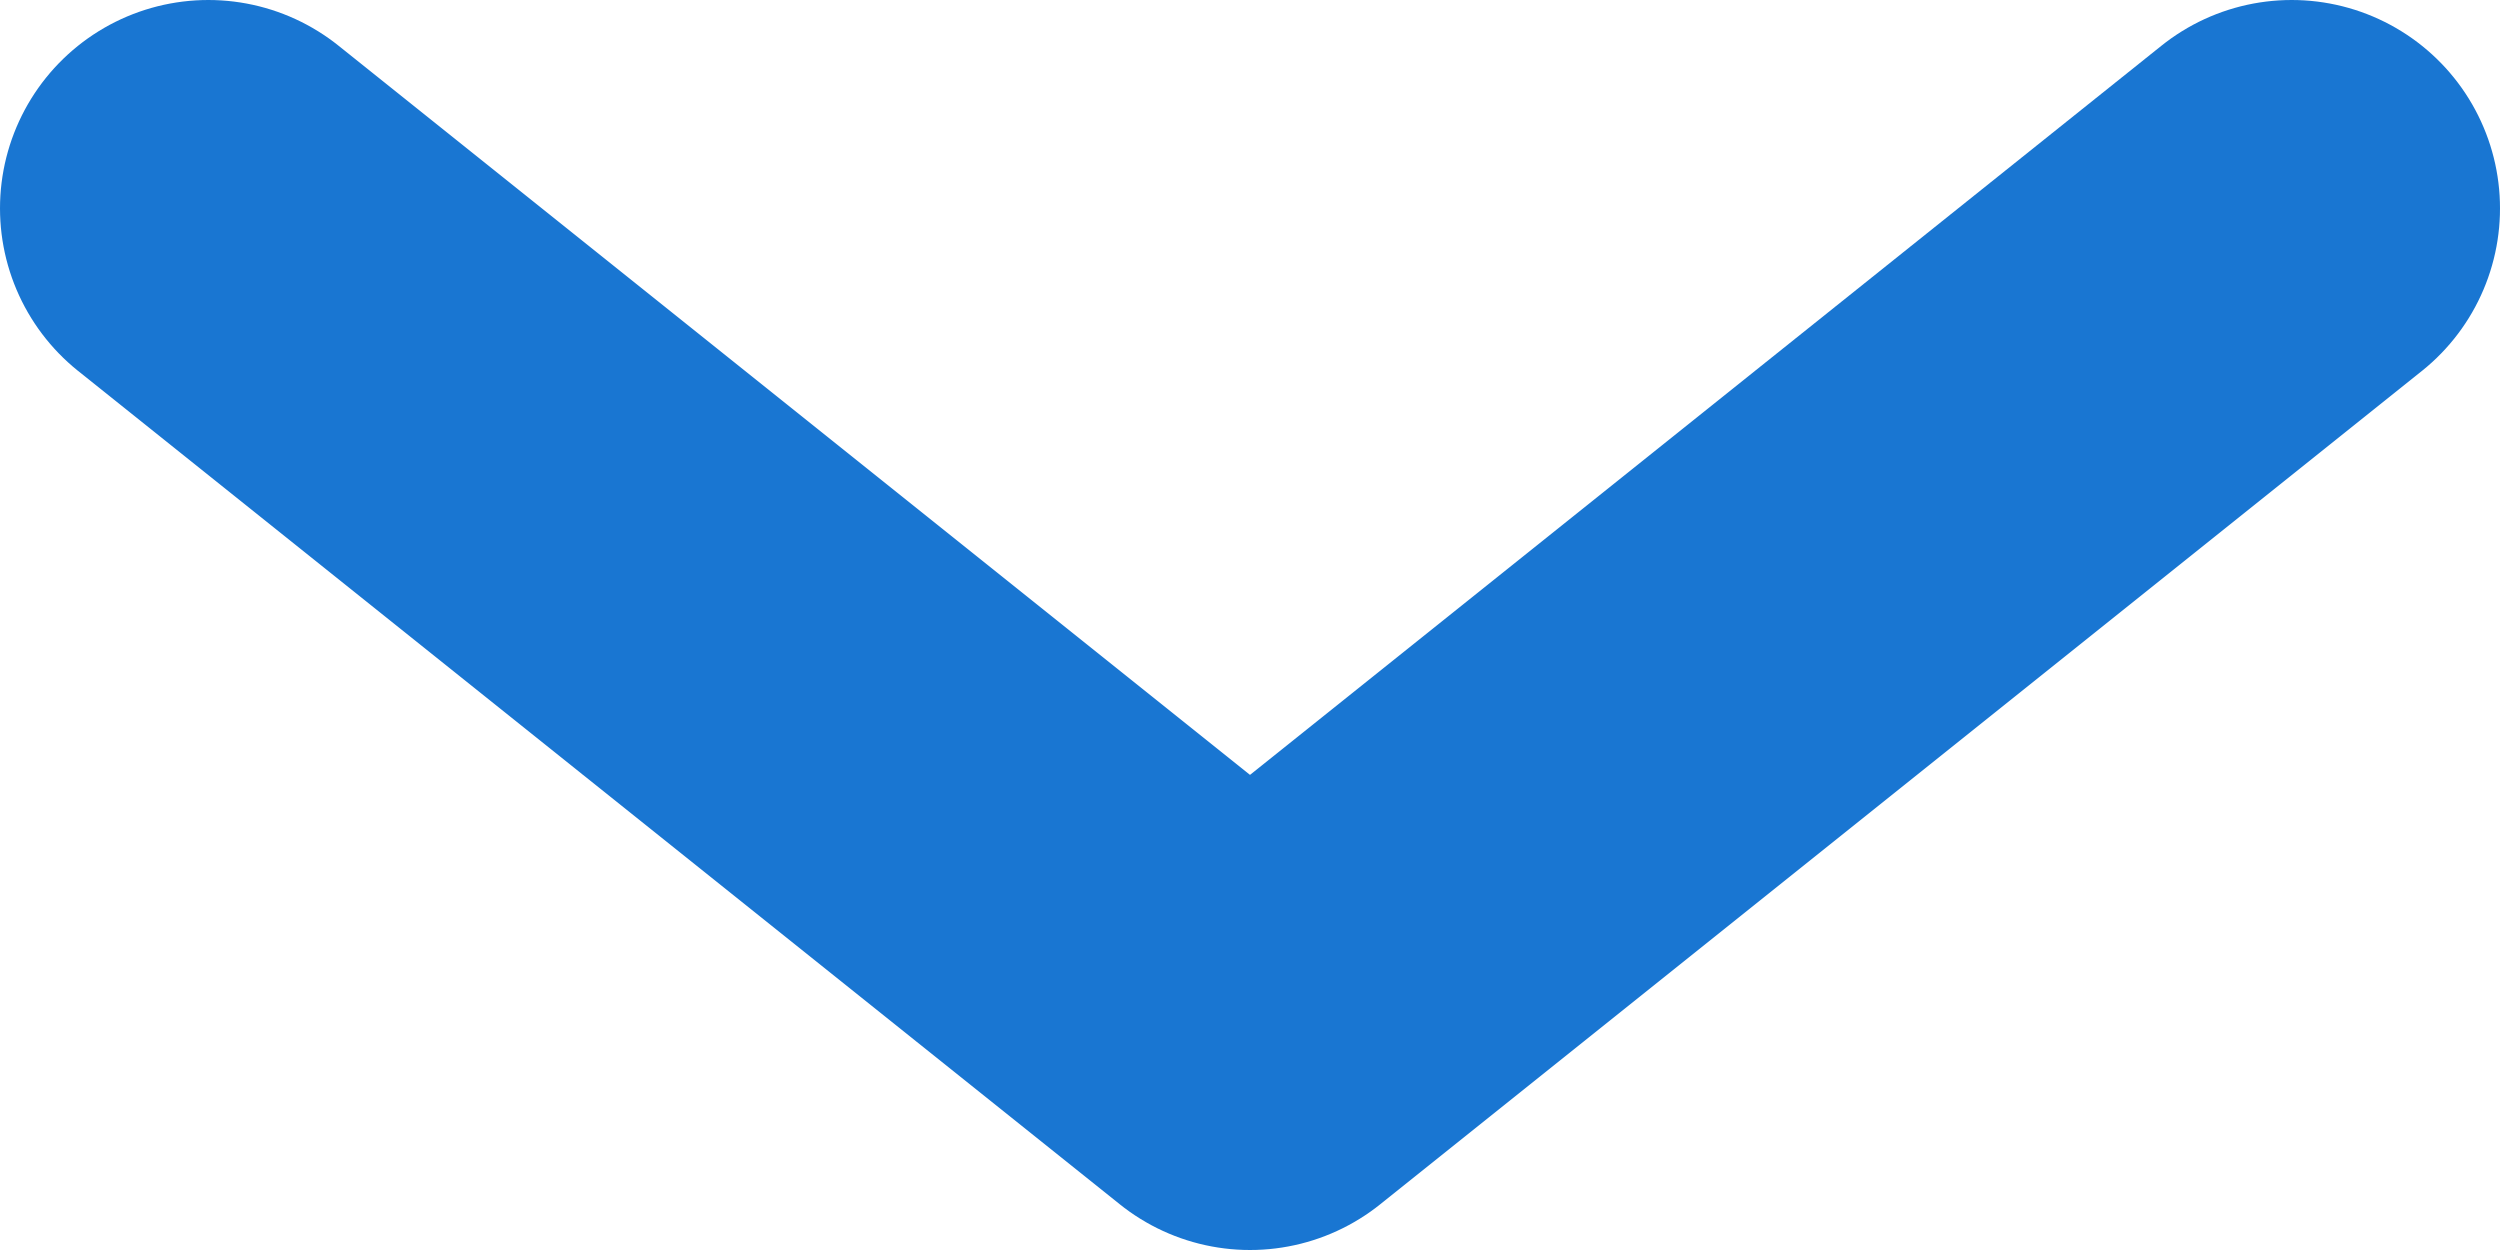
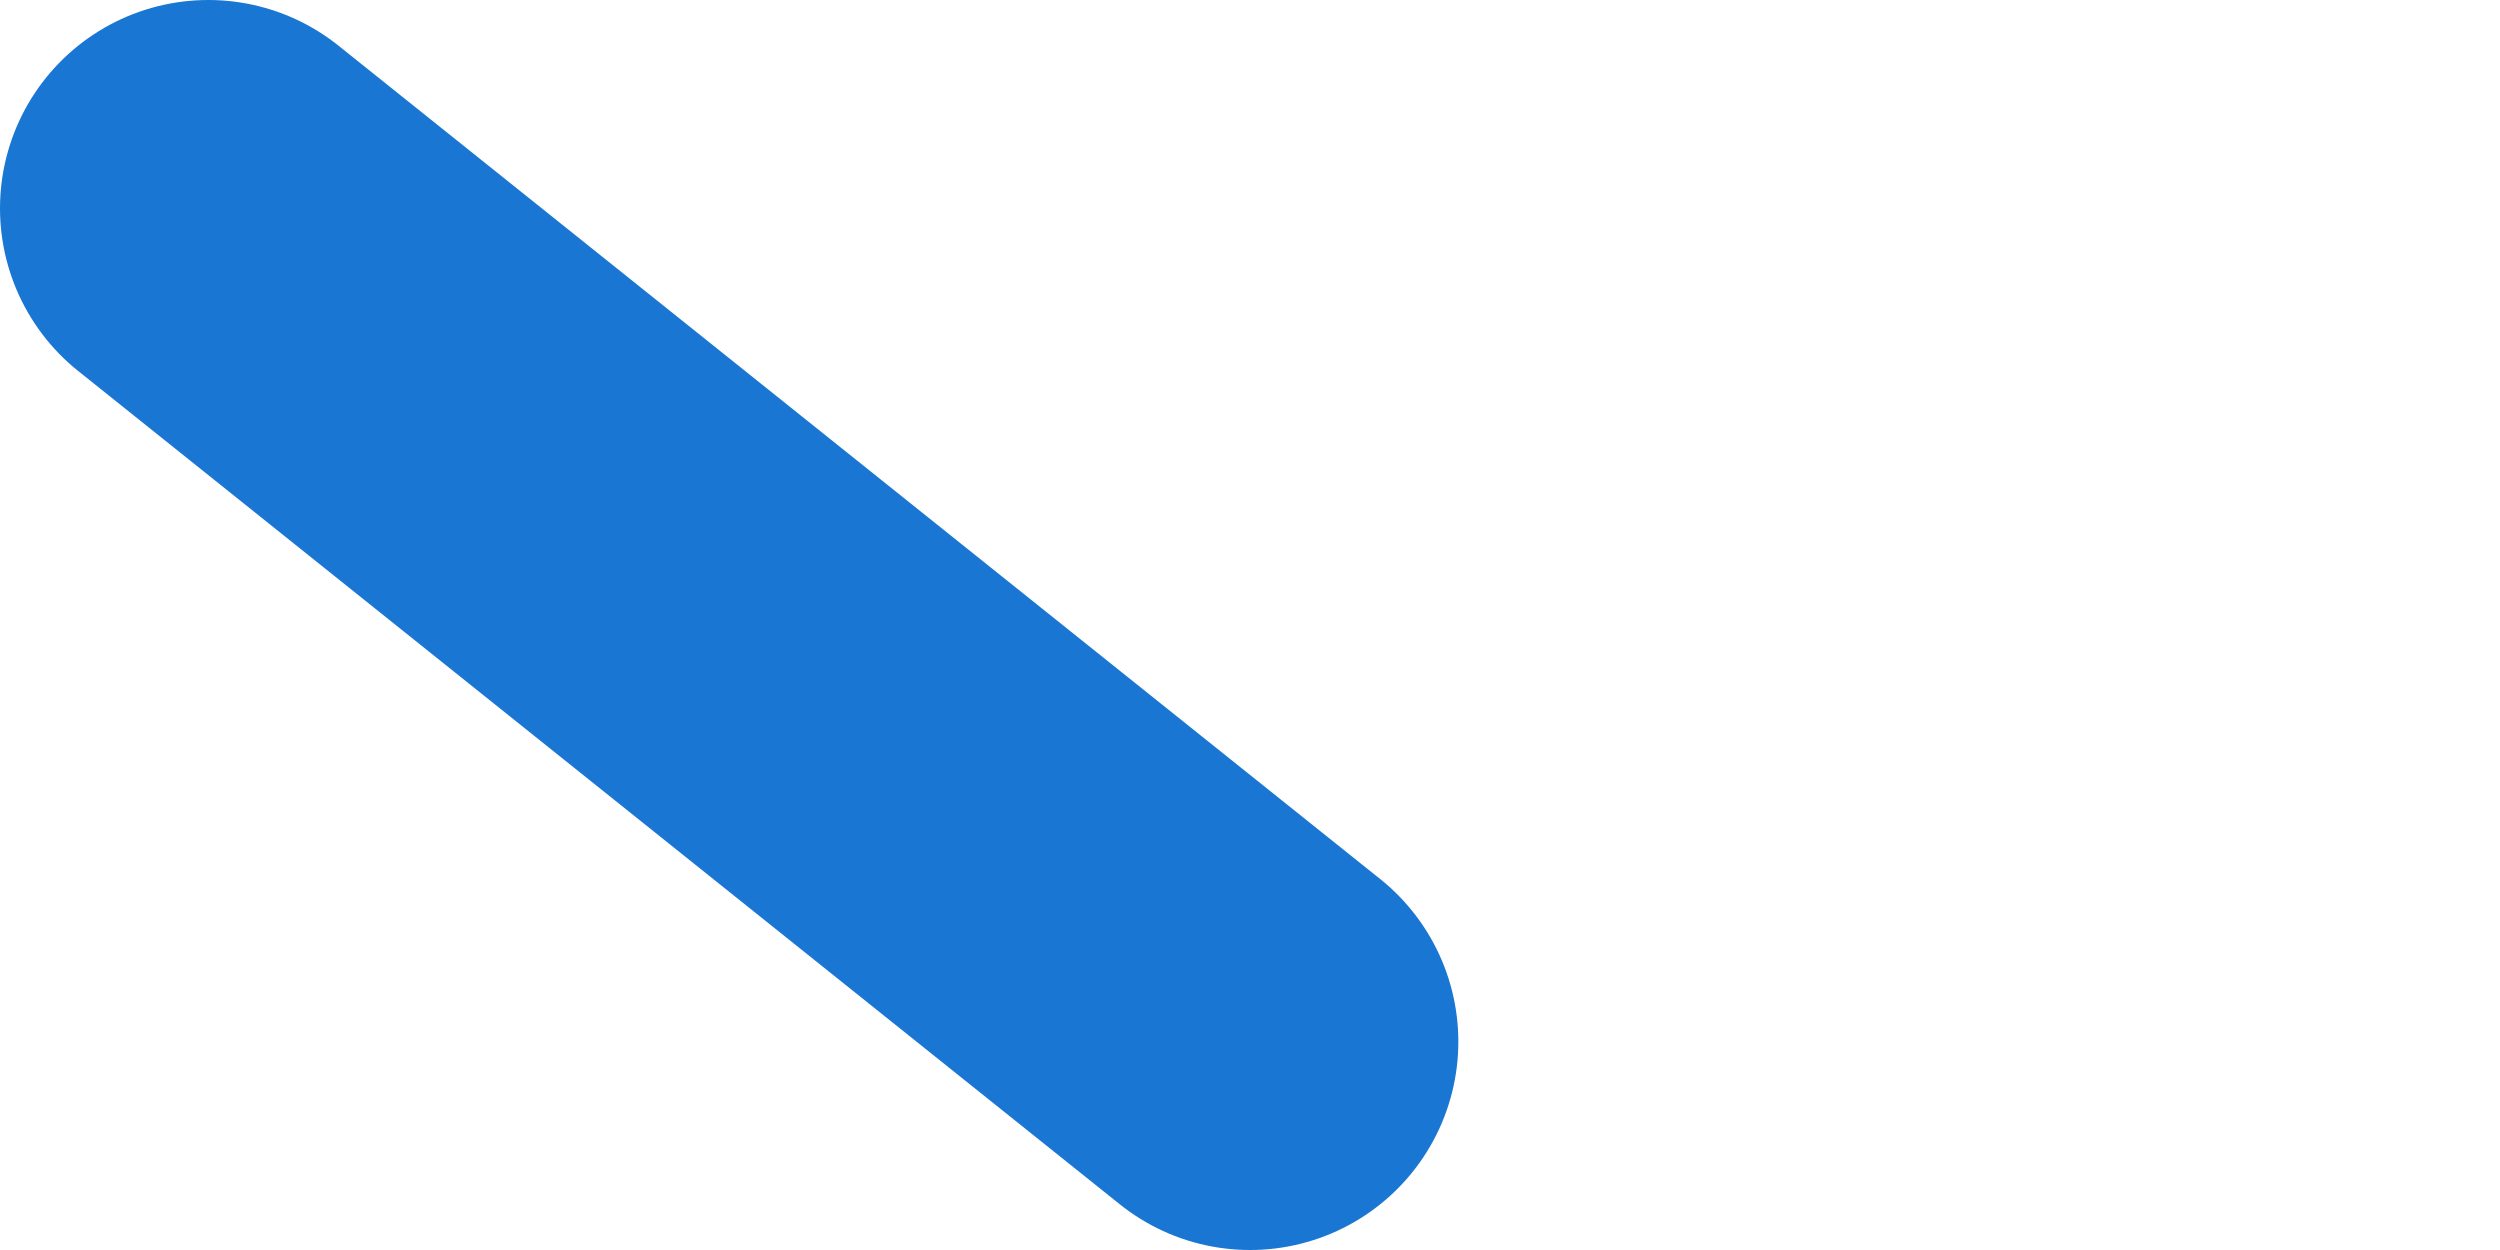
<svg xmlns="http://www.w3.org/2000/svg" width="12" height="6" viewBox="0 0 12 6" fill="none">
-   <path d="M1 1L6 5L11 1" stroke="#1976D2" stroke-width="2" stroke-linecap="round" stroke-linejoin="round" />
+   <path d="M1 1L6 5" stroke="#1976D2" stroke-width="2" stroke-linecap="round" stroke-linejoin="round" />
</svg>